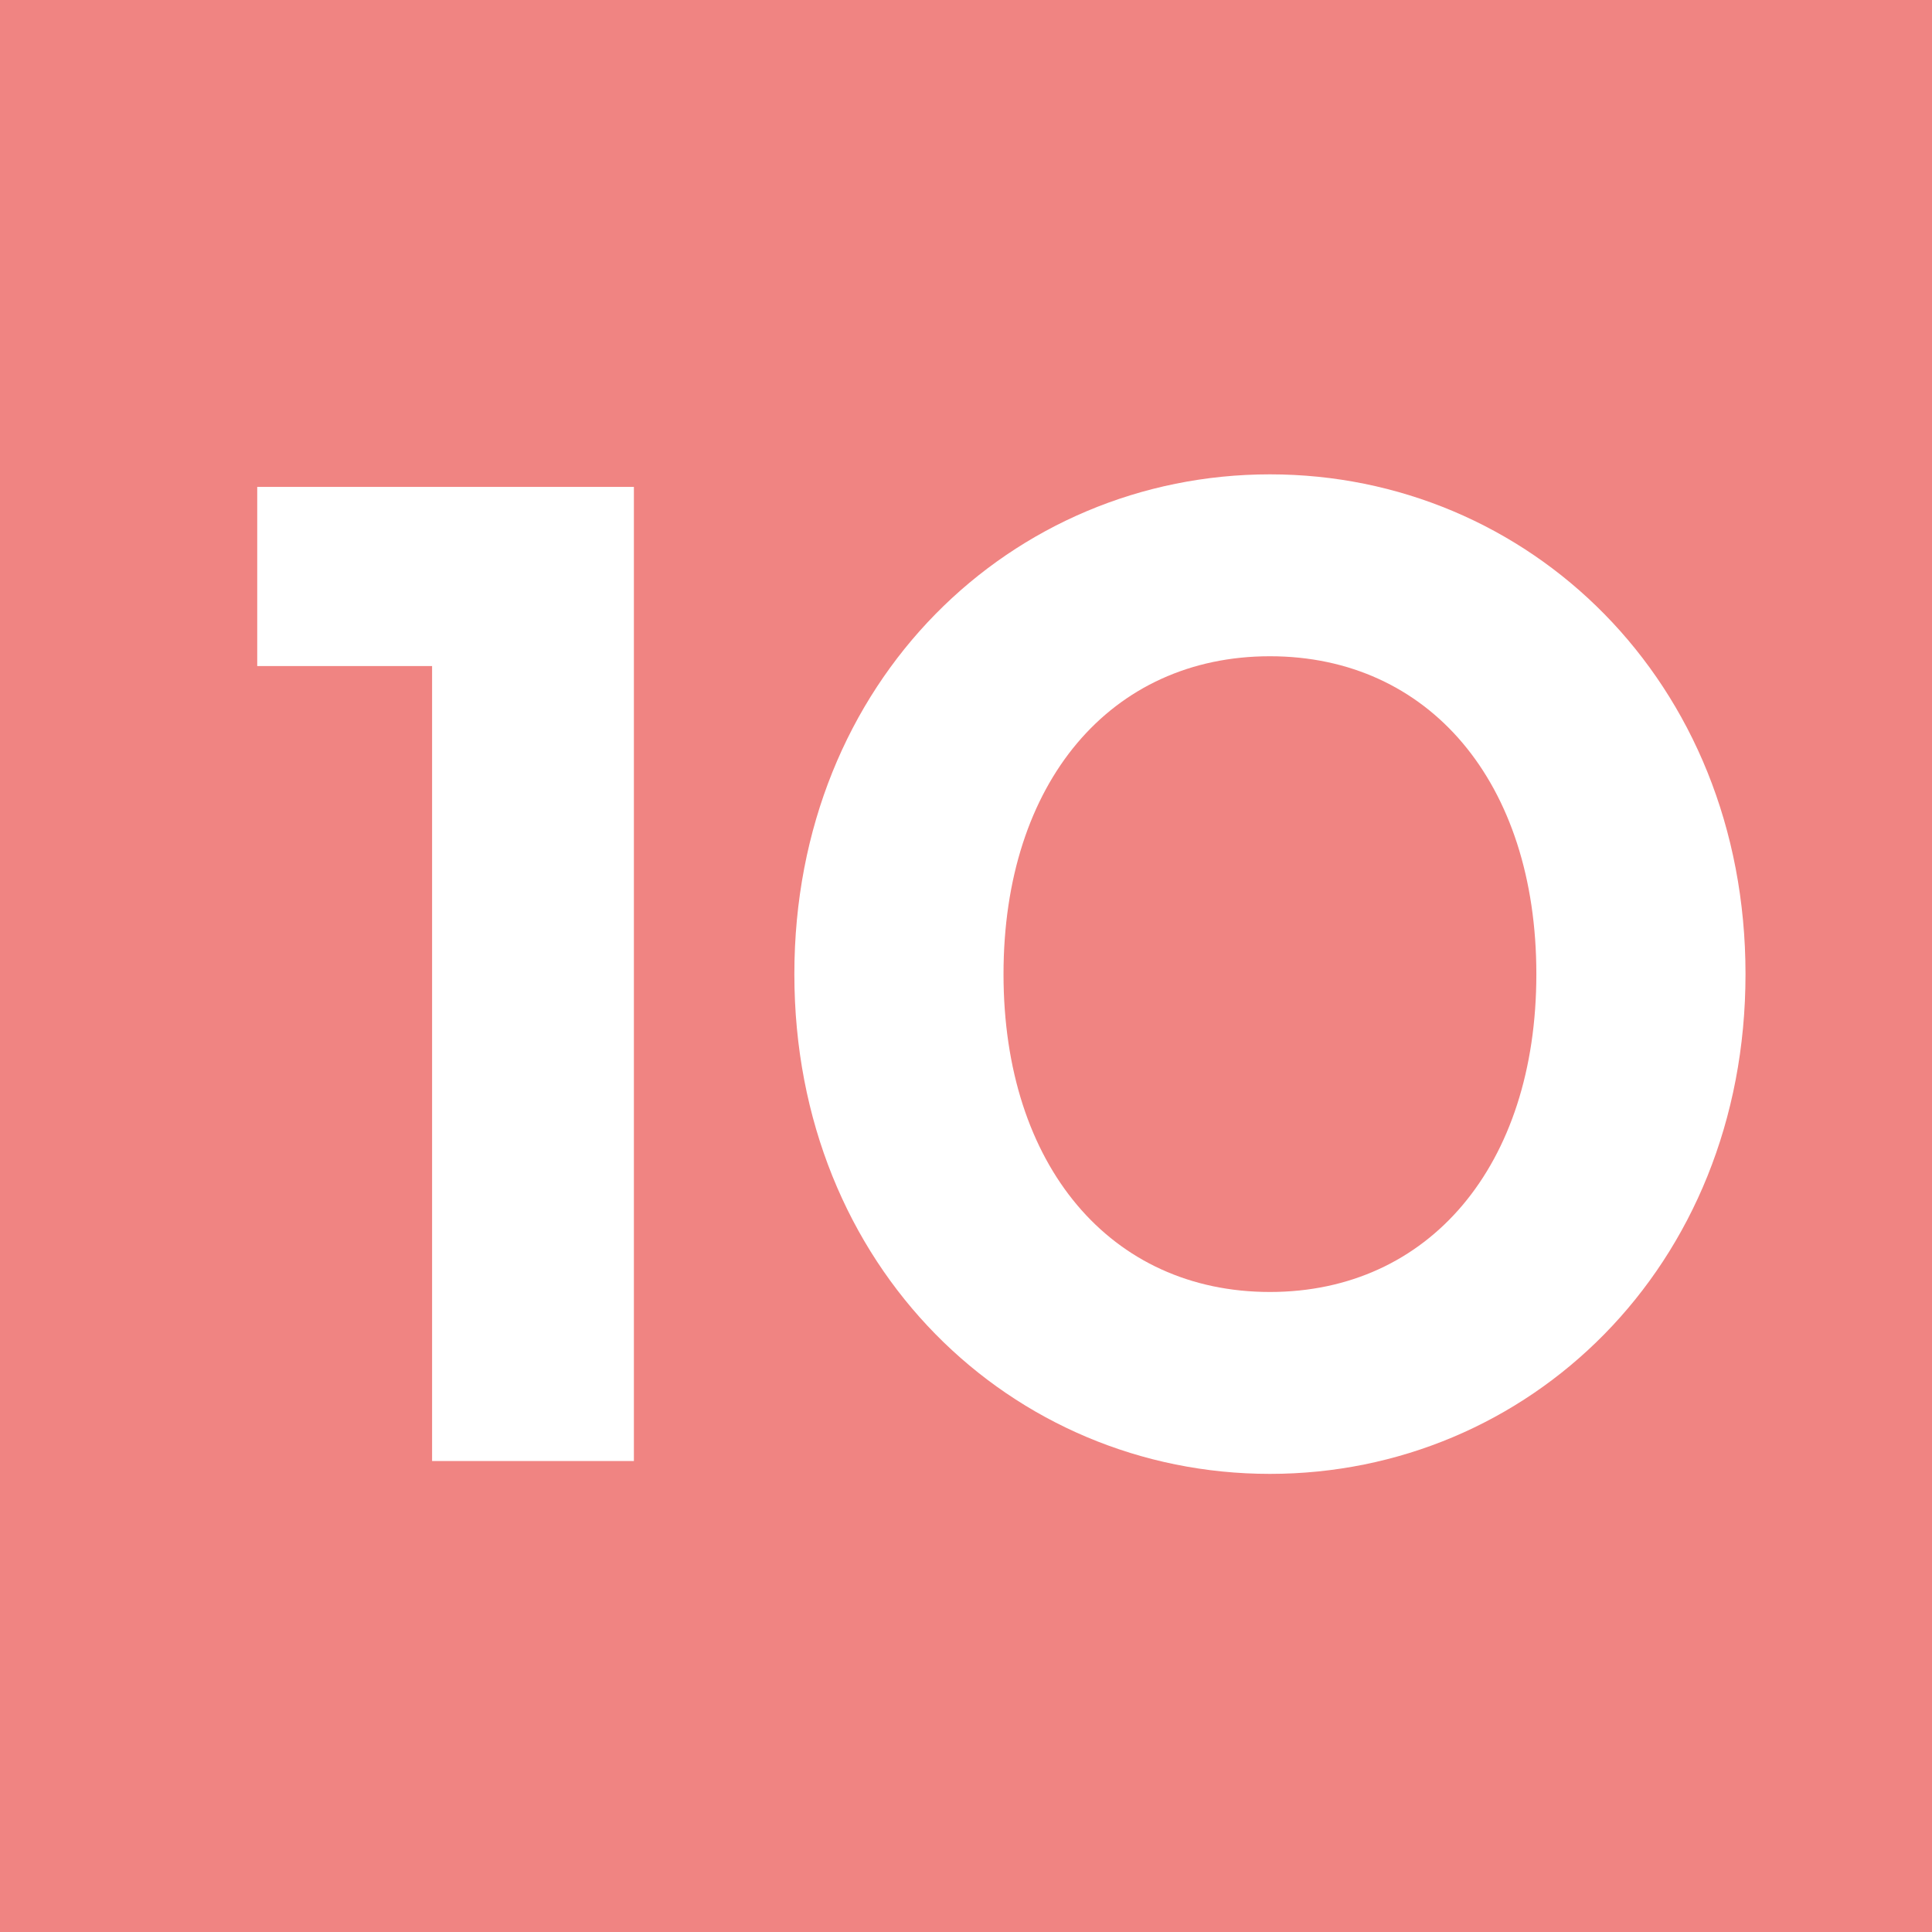
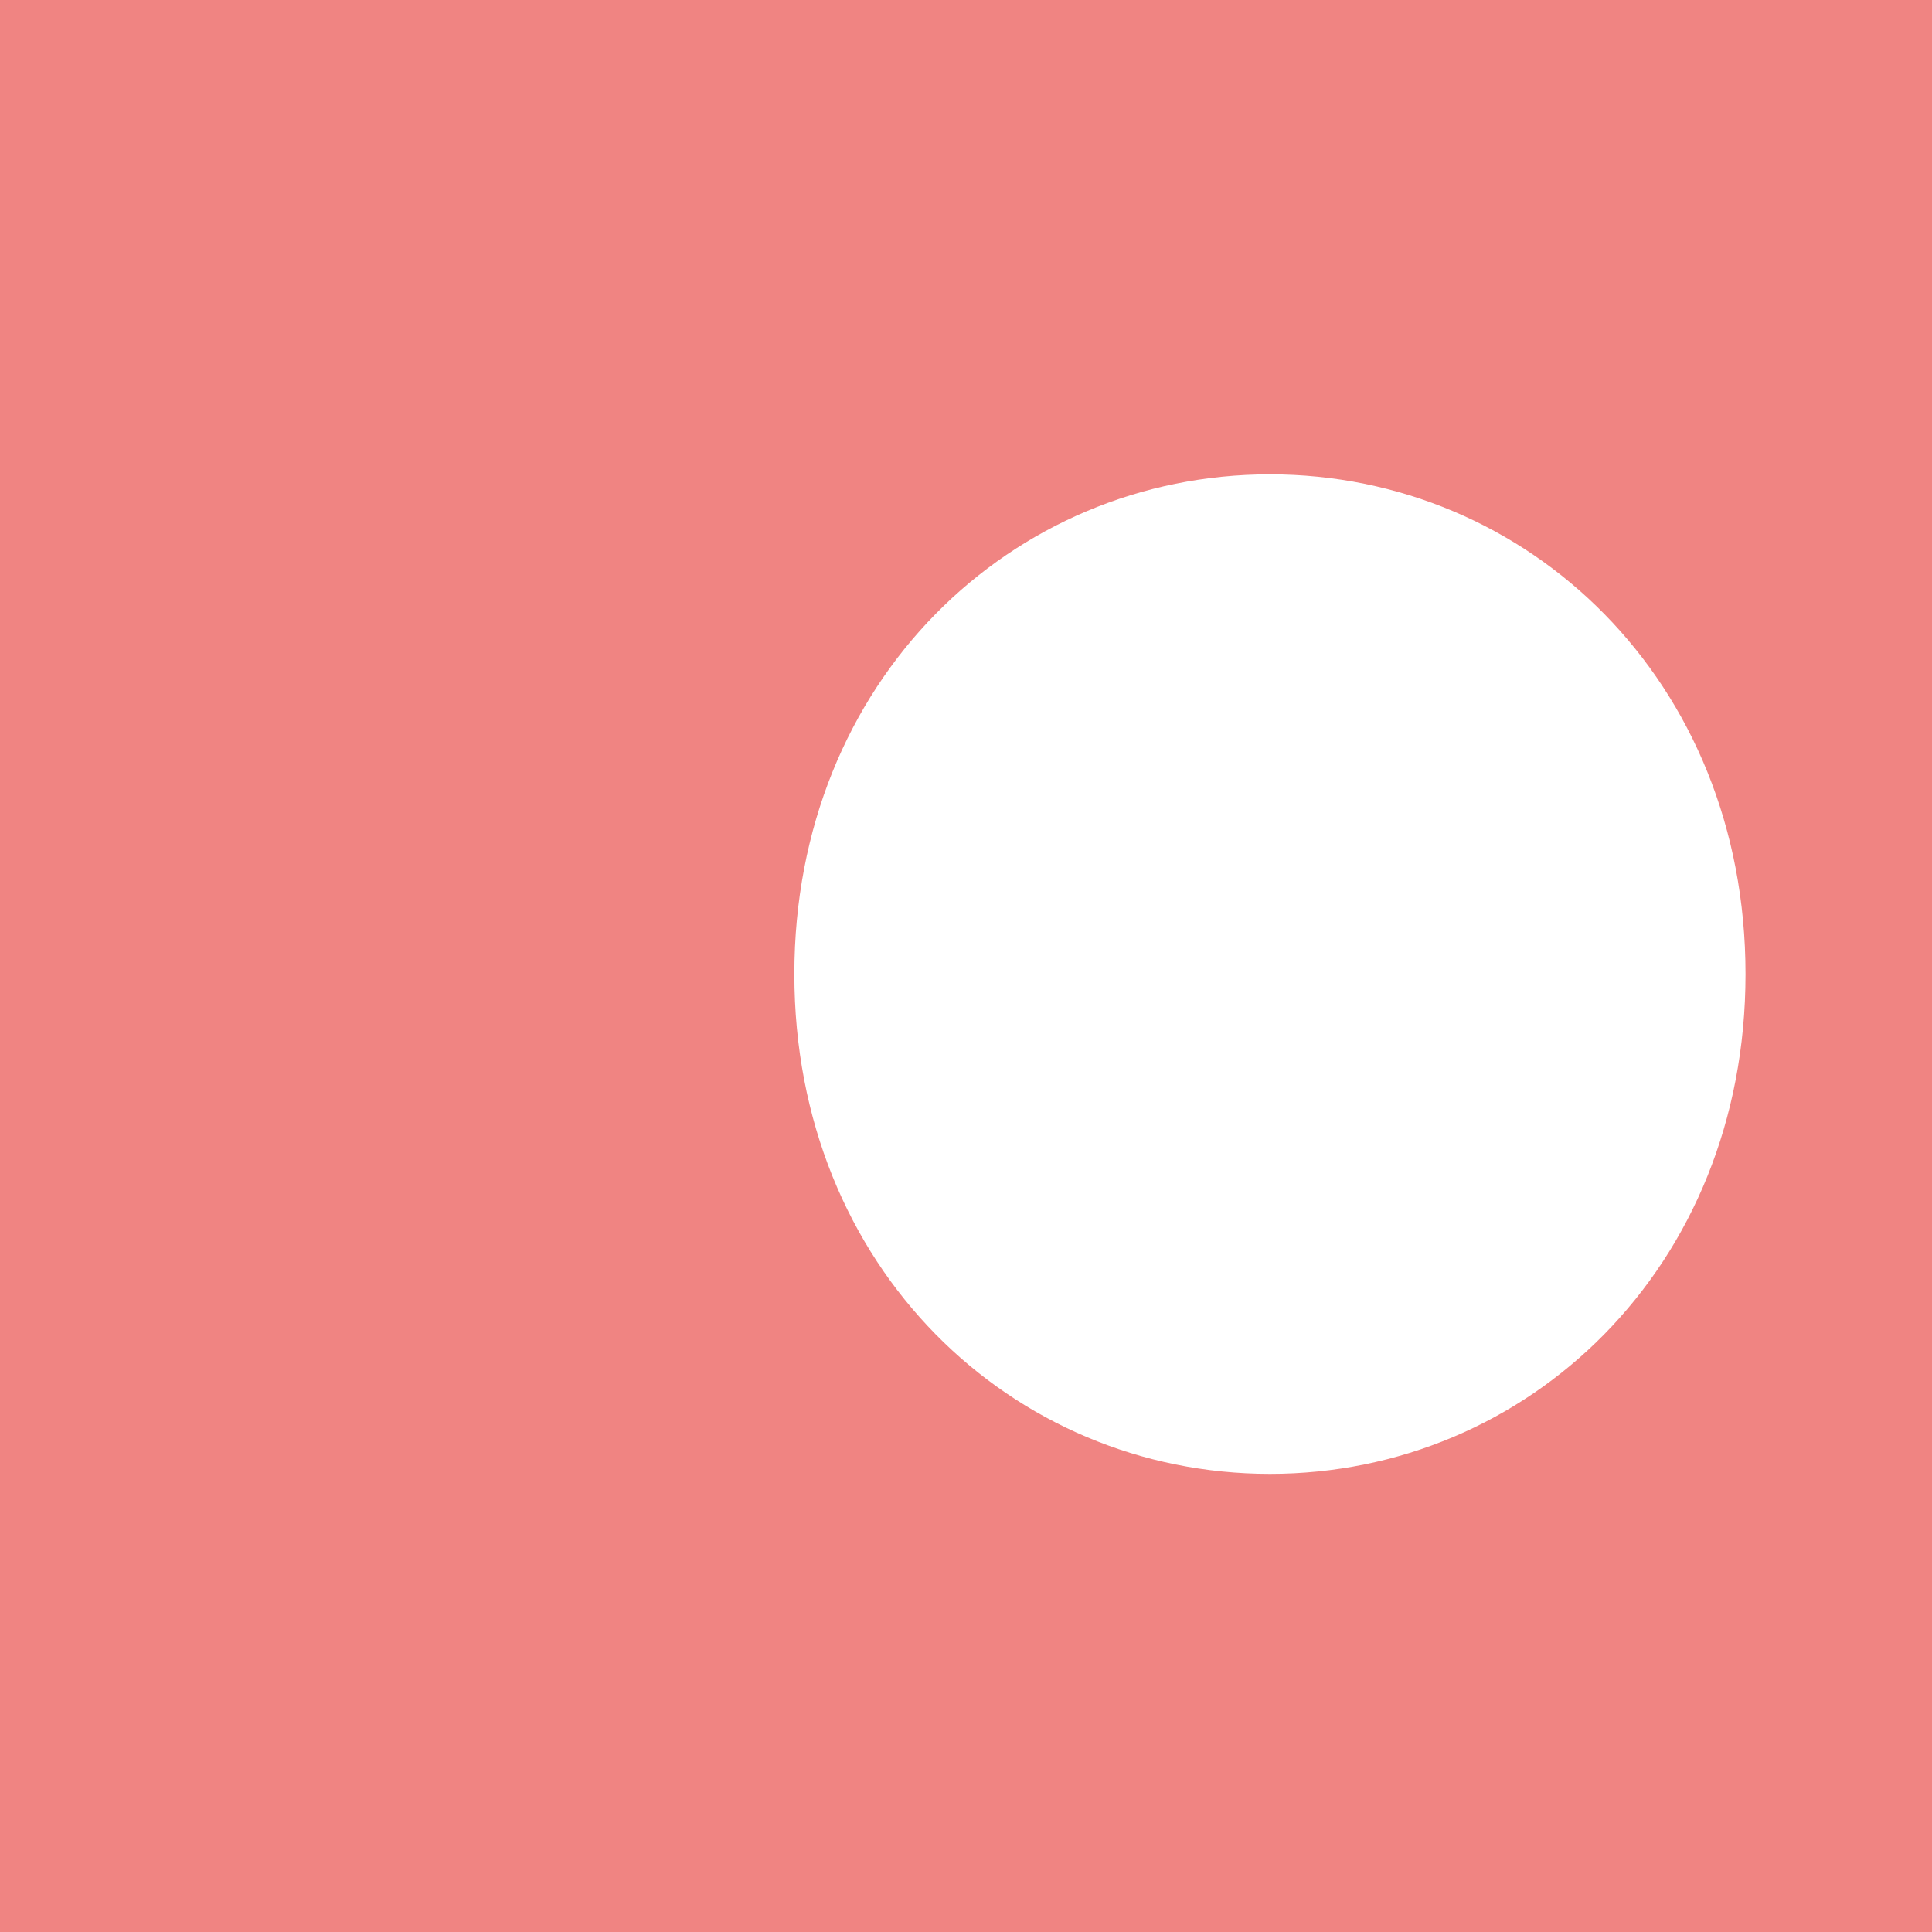
<svg xmlns="http://www.w3.org/2000/svg" id="uuid-4dca9987-de67-4910-bd85-0c6f9473e6c5" viewBox="0 0 6.309 6.309">
  <defs>
    <style>.uuid-3a258928-2fb8-4dae-9d22-f4d088d9d14e{fill:#fff;}.uuid-9e2cf8f2-3955-43c7-a2eb-729da71f7892{fill:#f08482;}</style>
  </defs>
  <g id="uuid-b6f407c2-9e61-46a5-9a68-6598bdae7435">
    <rect class="uuid-9e2cf8f2-3955-43c7-a2eb-729da71f7892" width="6.309" height="6.309" />
-     <polygon class="uuid-3a258928-2fb8-4dae-9d22-f4d088d9d14e" points="1.411 2.175 .84 2.175 .84 1.59 2.07 1.59 2.07 4.771 1.411 4.771 1.411 2.175" />
-     <path class="uuid-3a258928-2fb8-4dae-9d22-f4d088d9d14e" d="m2.594,3.181c0-.959.711-1.632,1.553-1.632.842,0,1.553.673,1.553,1.632,0,.959-.711,1.632-1.553,1.632-.842,0-1.553-.673-1.553-1.632m2.423,0c0-.627-.351-1.038-.87-1.038-.519,0-.87.411-.87,1.038,0,.626.35,1.038.87,1.038.519,0,.87-.412.87-1.038" />
+     <path class="uuid-3a258928-2fb8-4dae-9d22-f4d088d9d14e" d="m2.594,3.181c0-.959.711-1.632,1.553-1.632.842,0,1.553.673,1.553,1.632,0,.959-.711,1.632-1.553,1.632-.842,0-1.553-.673-1.553-1.632m2.423,0" />
  </g>
</svg>